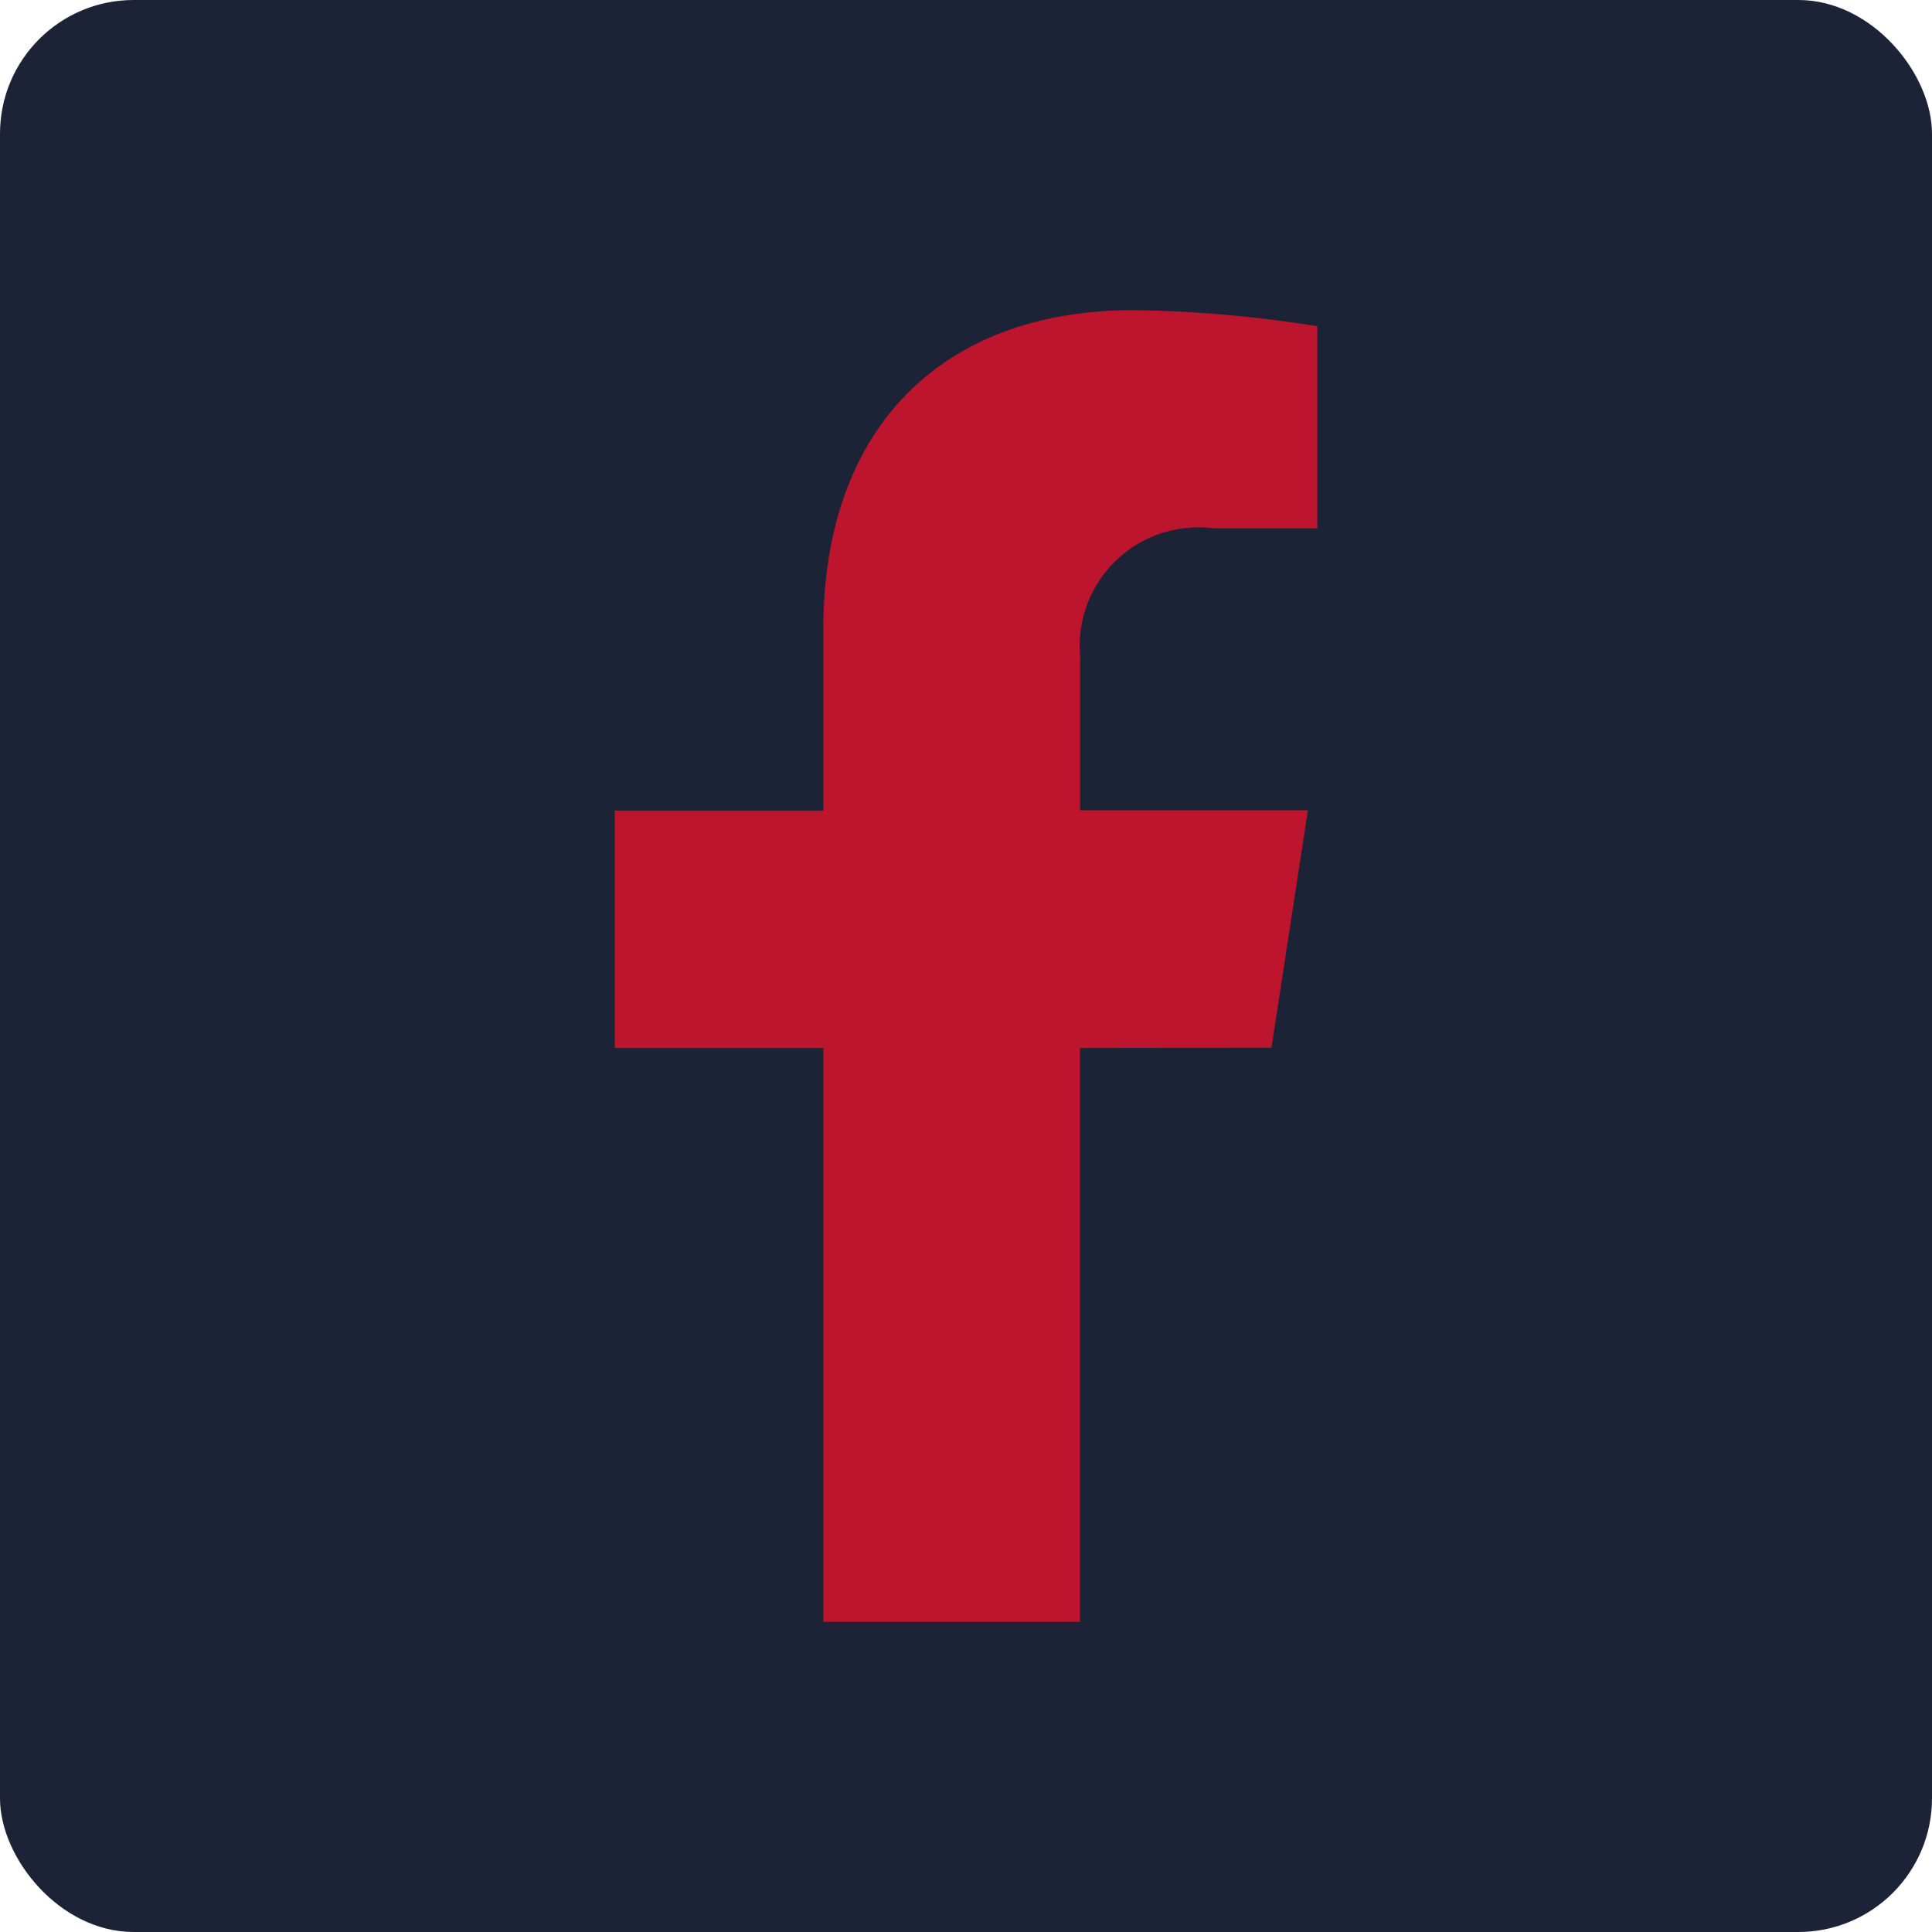
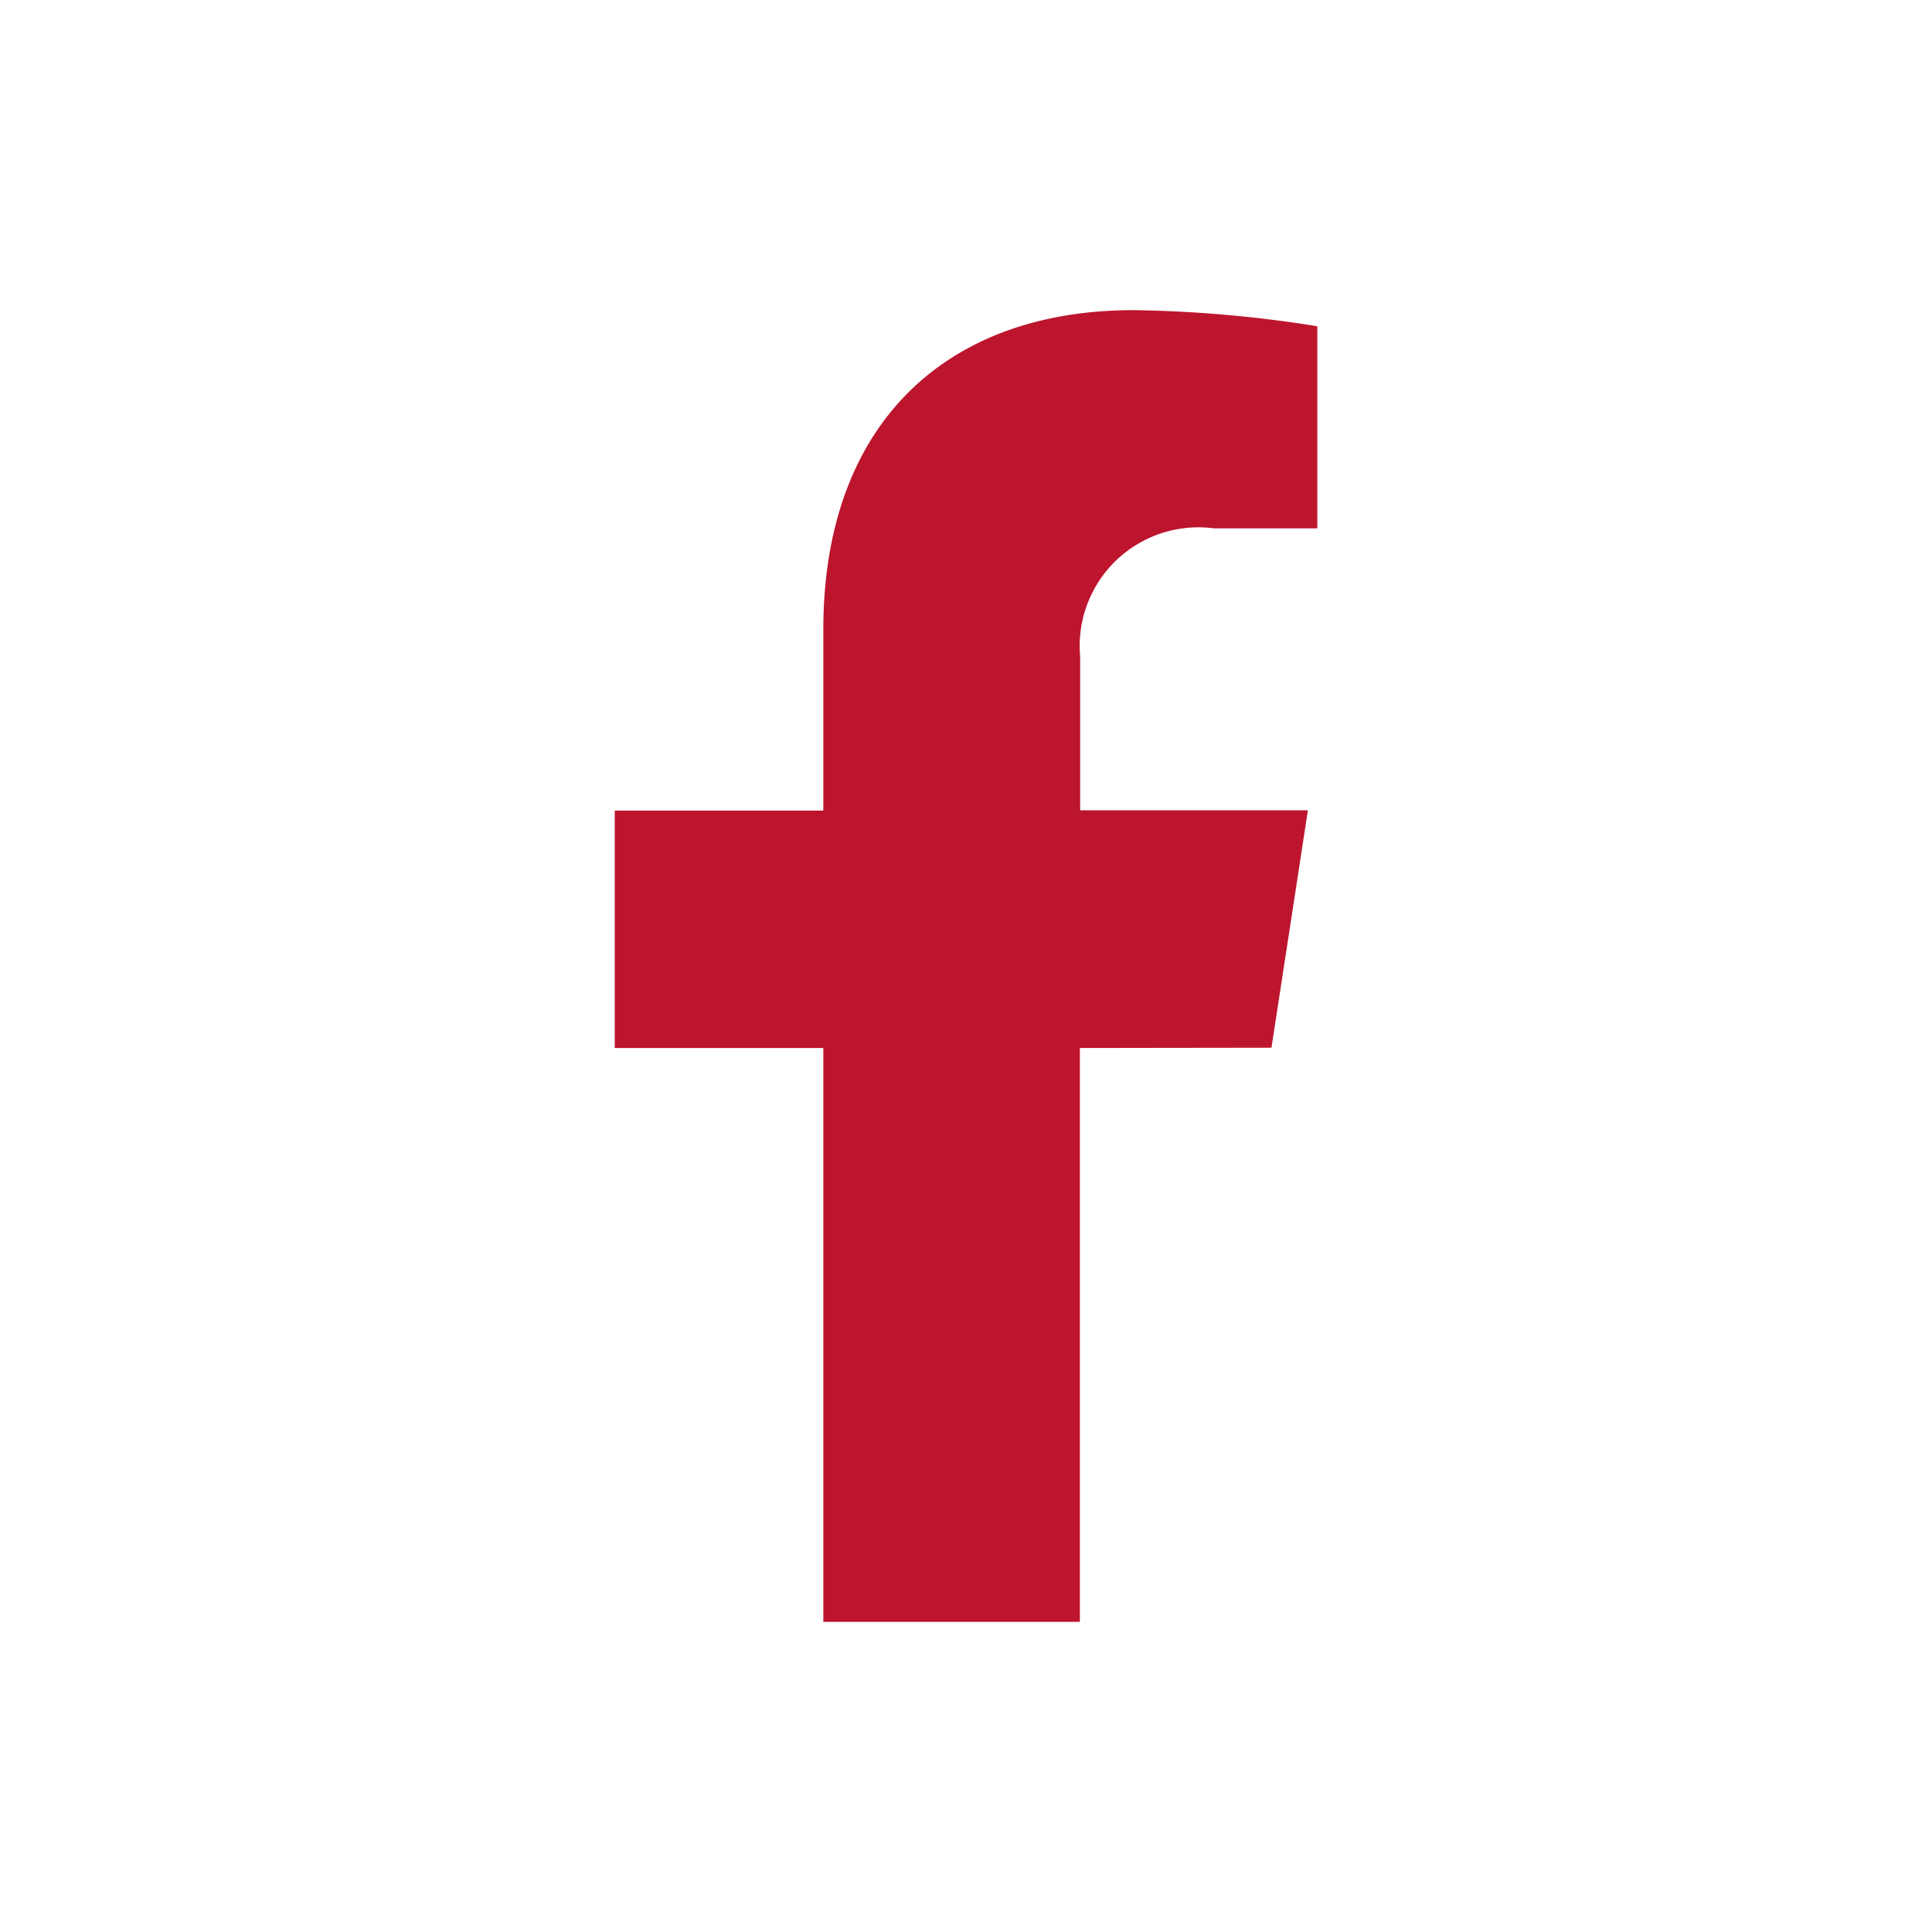
<svg xmlns="http://www.w3.org/2000/svg" id="Laag_1" data-name="Laag 1" width="28.91" height="28.91" viewBox="0 0 28.91 28.91">
  <defs>
    <style>
      .cls-1 {
        fill: #1d2337;
      }

      .cls-2 {
        fill: #bd152e;
      }
    </style>
  </defs>
  <g id="Group_118" data-name="Group 118">
    <g id="Component_39_1" data-name="Component 39 1">
-       <rect id="Rectangle_492" data-name="Rectangle 492" class="cls-1" width="28.91" height="28.91" rx="2" />
      <g id="_" data-name=" ">
        <g id="Group_117" data-name="Group 117">
          <path id="Path_114" data-name="Path 114" class="cls-2" d="M962.204,541.394v8.587h-3.839v-8.587h-3.121v-3.553h3.121v-2.707c0-3.079,1.834-4.781,4.641-4.781a18.849,18.849,0,0,1,2.751.241v3.024h-1.549a1.776,1.776,0,0,0-2,1.919v2.3h3.408l-.545,3.553Z" transform="translate(-946.045 -525.712)" />
        </g>
      </g>
    </g>
  </g>
</svg>